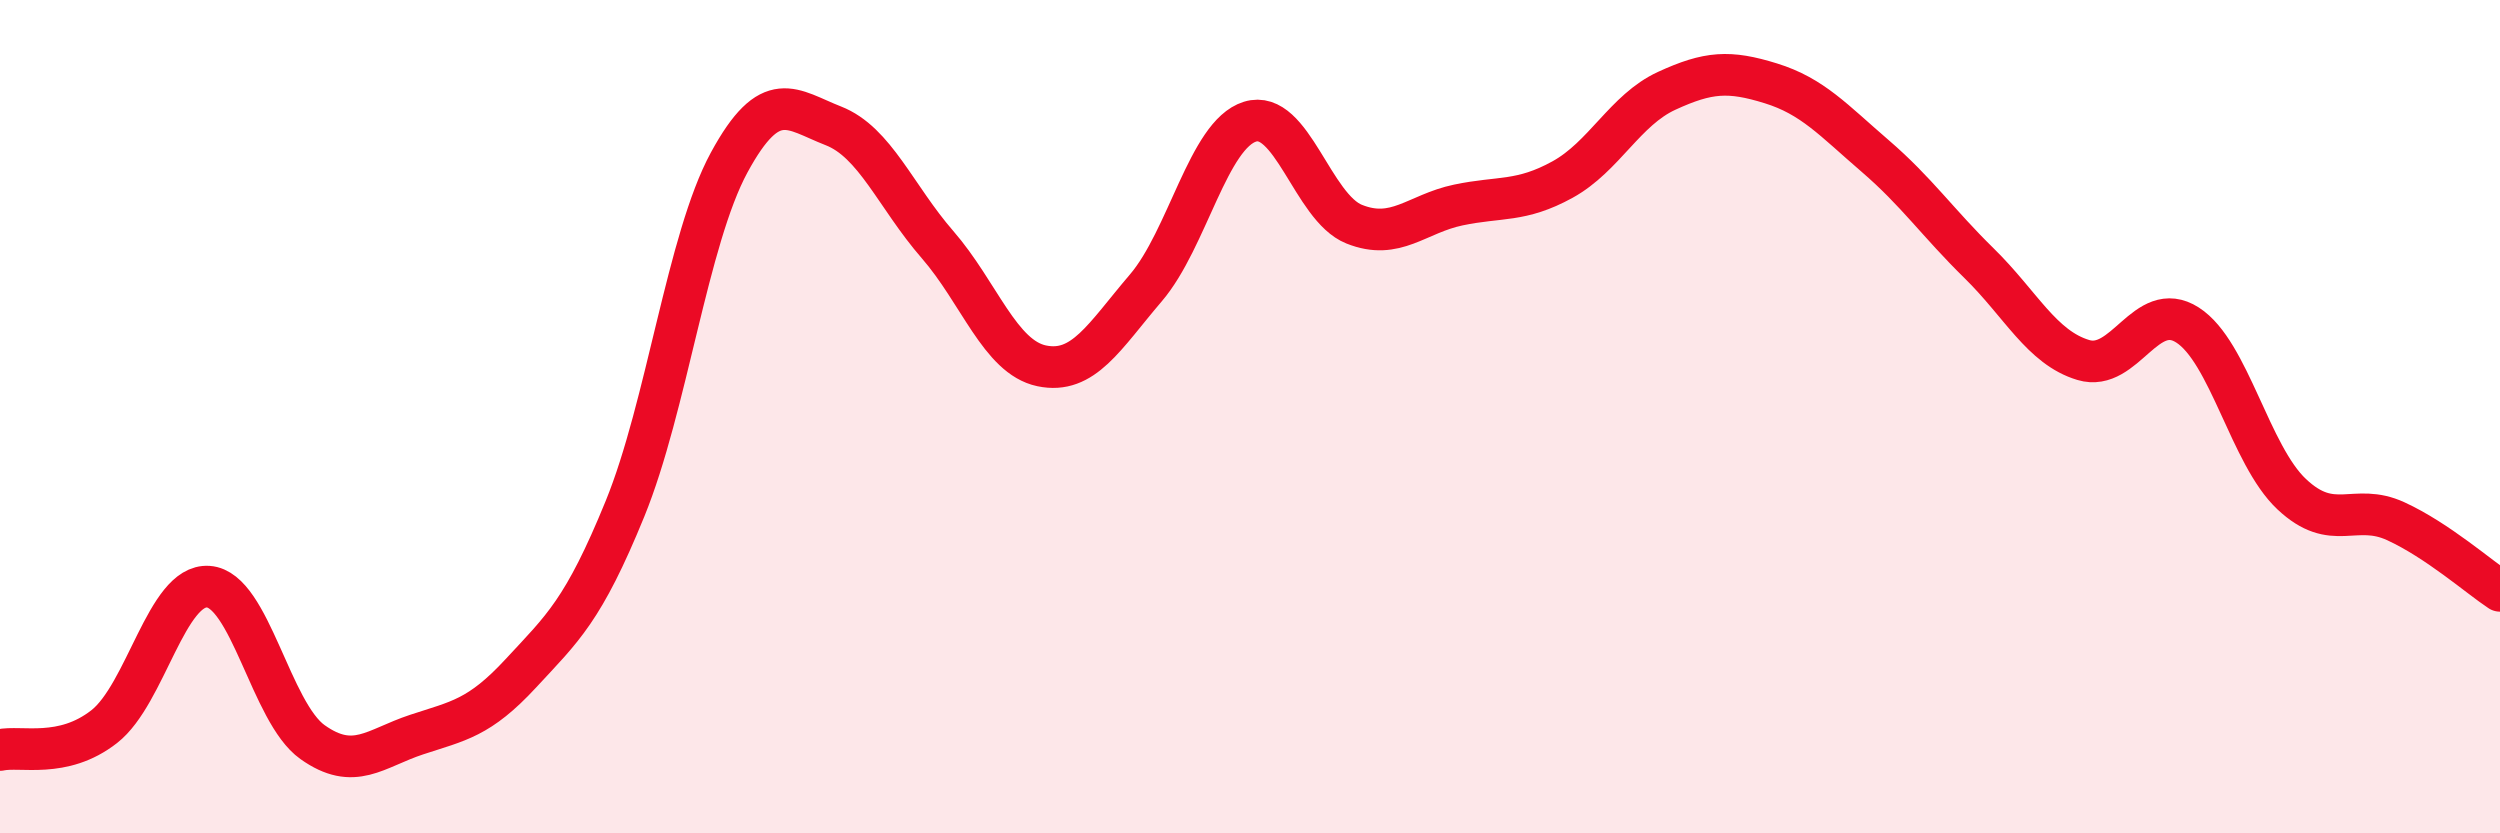
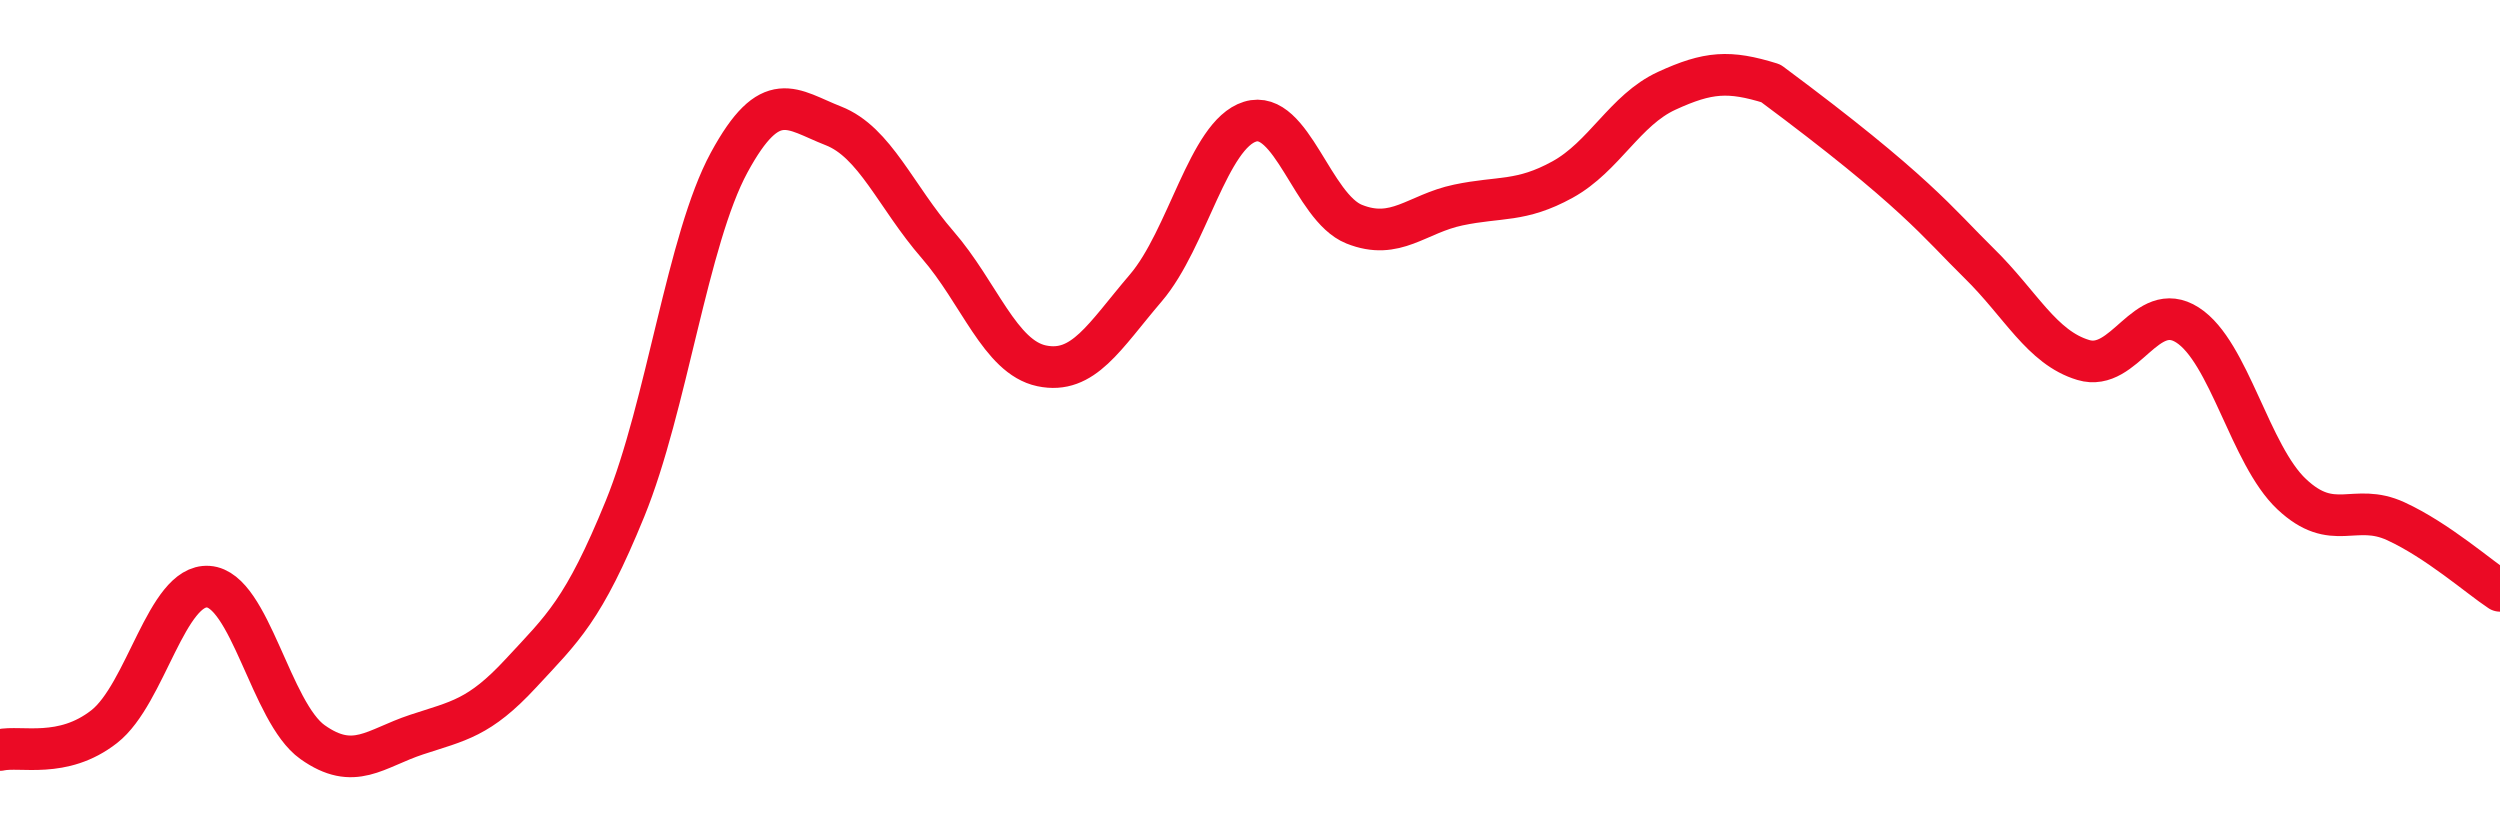
<svg xmlns="http://www.w3.org/2000/svg" width="60" height="20" viewBox="0 0 60 20">
-   <path d="M 0,18 C 0.5,17.89 1.5,18.22 2.5,17.44 C 3.5,16.66 4,14.01 5,14.08 C 6,14.15 6.5,17.1 7.5,17.81 C 8.5,18.52 9,17.96 10,17.63 C 11,17.3 11.5,17.24 12.5,16.16 C 13.5,15.08 14,14.66 15,12.21 C 16,9.76 16.5,5.74 17.5,3.9 C 18.5,2.06 19,2.63 20,3.02 C 21,3.41 21.5,4.72 22.5,5.87 C 23.5,7.02 24,8.57 25,8.78 C 26,8.99 26.5,8.08 27.5,6.91 C 28.5,5.74 29,3.23 30,2.92 C 31,2.61 31.5,4.98 32.5,5.38 C 33.5,5.78 34,5.13 35,4.92 C 36,4.71 36.5,4.86 37.5,4.31 C 38.5,3.76 39,2.64 40,2.18 C 41,1.72 41.5,1.69 42.5,2 C 43.5,2.31 44,2.88 45,3.74 C 46,4.6 46.5,5.34 47.5,6.32 C 48.5,7.3 49,8.34 50,8.64 C 51,8.94 51.5,7.16 52.5,7.8 C 53.5,8.44 54,10.92 55,11.86 C 56,12.8 56.5,12.05 57.5,12.51 C 58.5,12.97 59.5,13.85 60,14.18L60 20L0 20Z" fill="#EB0A25" opacity="0.1" stroke-linecap="round" stroke-linejoin="round" />
-   <path d="M 0,18 C 0.5,17.89 1.5,18.22 2.5,17.44 C 3.5,16.66 4,14.01 5,14.08 C 6,14.15 6.5,17.1 7.5,17.81 C 8.5,18.52 9,17.96 10,17.63 C 11,17.3 11.5,17.24 12.5,16.16 C 13.5,15.08 14,14.66 15,12.21 C 16,9.76 16.5,5.74 17.5,3.9 C 18.5,2.06 19,2.63 20,3.02 C 21,3.41 21.5,4.72 22.5,5.87 C 23.5,7.02 24,8.57 25,8.78 C 26,8.99 26.5,8.08 27.5,6.91 C 28.5,5.74 29,3.23 30,2.92 C 31,2.61 31.5,4.98 32.5,5.38 C 33.5,5.78 34,5.13 35,4.92 C 36,4.71 36.5,4.86 37.5,4.31 C 38.5,3.76 39,2.64 40,2.18 C 41,1.72 41.5,1.69 42.5,2 C 43.5,2.31 44,2.88 45,3.74 C 46,4.6 46.5,5.34 47.5,6.32 C 48.5,7.3 49,8.34 50,8.64 C 51,8.94 51.5,7.16 52.5,7.8 C 53.5,8.44 54,10.92 55,11.86 C 56,12.8 56.5,12.05 57.5,12.51 C 58.5,12.97 59.5,13.85 60,14.18" stroke="#EB0A25" stroke-width="1" fill="none" stroke-linecap="round" stroke-linejoin="round" />
+   <path d="M 0,18 C 0.5,17.89 1.5,18.22 2.5,17.44 C 3.5,16.66 4,14.01 5,14.08 C 6,14.15 6.5,17.1 7.5,17.81 C 8.5,18.52 9,17.96 10,17.63 C 11,17.3 11.5,17.24 12.5,16.16 C 13.5,15.08 14,14.66 15,12.21 C 16,9.76 16.5,5.74 17.5,3.9 C 18.5,2.06 19,2.63 20,3.02 C 21,3.41 21.5,4.72 22.5,5.87 C 23.5,7.02 24,8.57 25,8.78 C 26,8.99 26.5,8.08 27.5,6.91 C 28.5,5.74 29,3.23 30,2.92 C 31,2.61 31.5,4.98 32.5,5.38 C 33.5,5.78 34,5.13 35,4.92 C 36,4.71 36.5,4.86 37.5,4.31 C 38.5,3.76 39,2.64 40,2.18 C 41,1.72 41.5,1.69 42.5,2 C 46,4.6 46.5,5.34 47.5,6.32 C 48.5,7.3 49,8.34 50,8.64 C 51,8.94 51.5,7.16 52.5,7.8 C 53.5,8.44 54,10.92 55,11.86 C 56,12.8 56.5,12.05 57.5,12.51 C 58.5,12.97 59.5,13.85 60,14.18" stroke="#EB0A25" stroke-width="1" fill="none" stroke-linecap="round" stroke-linejoin="round" />
</svg>